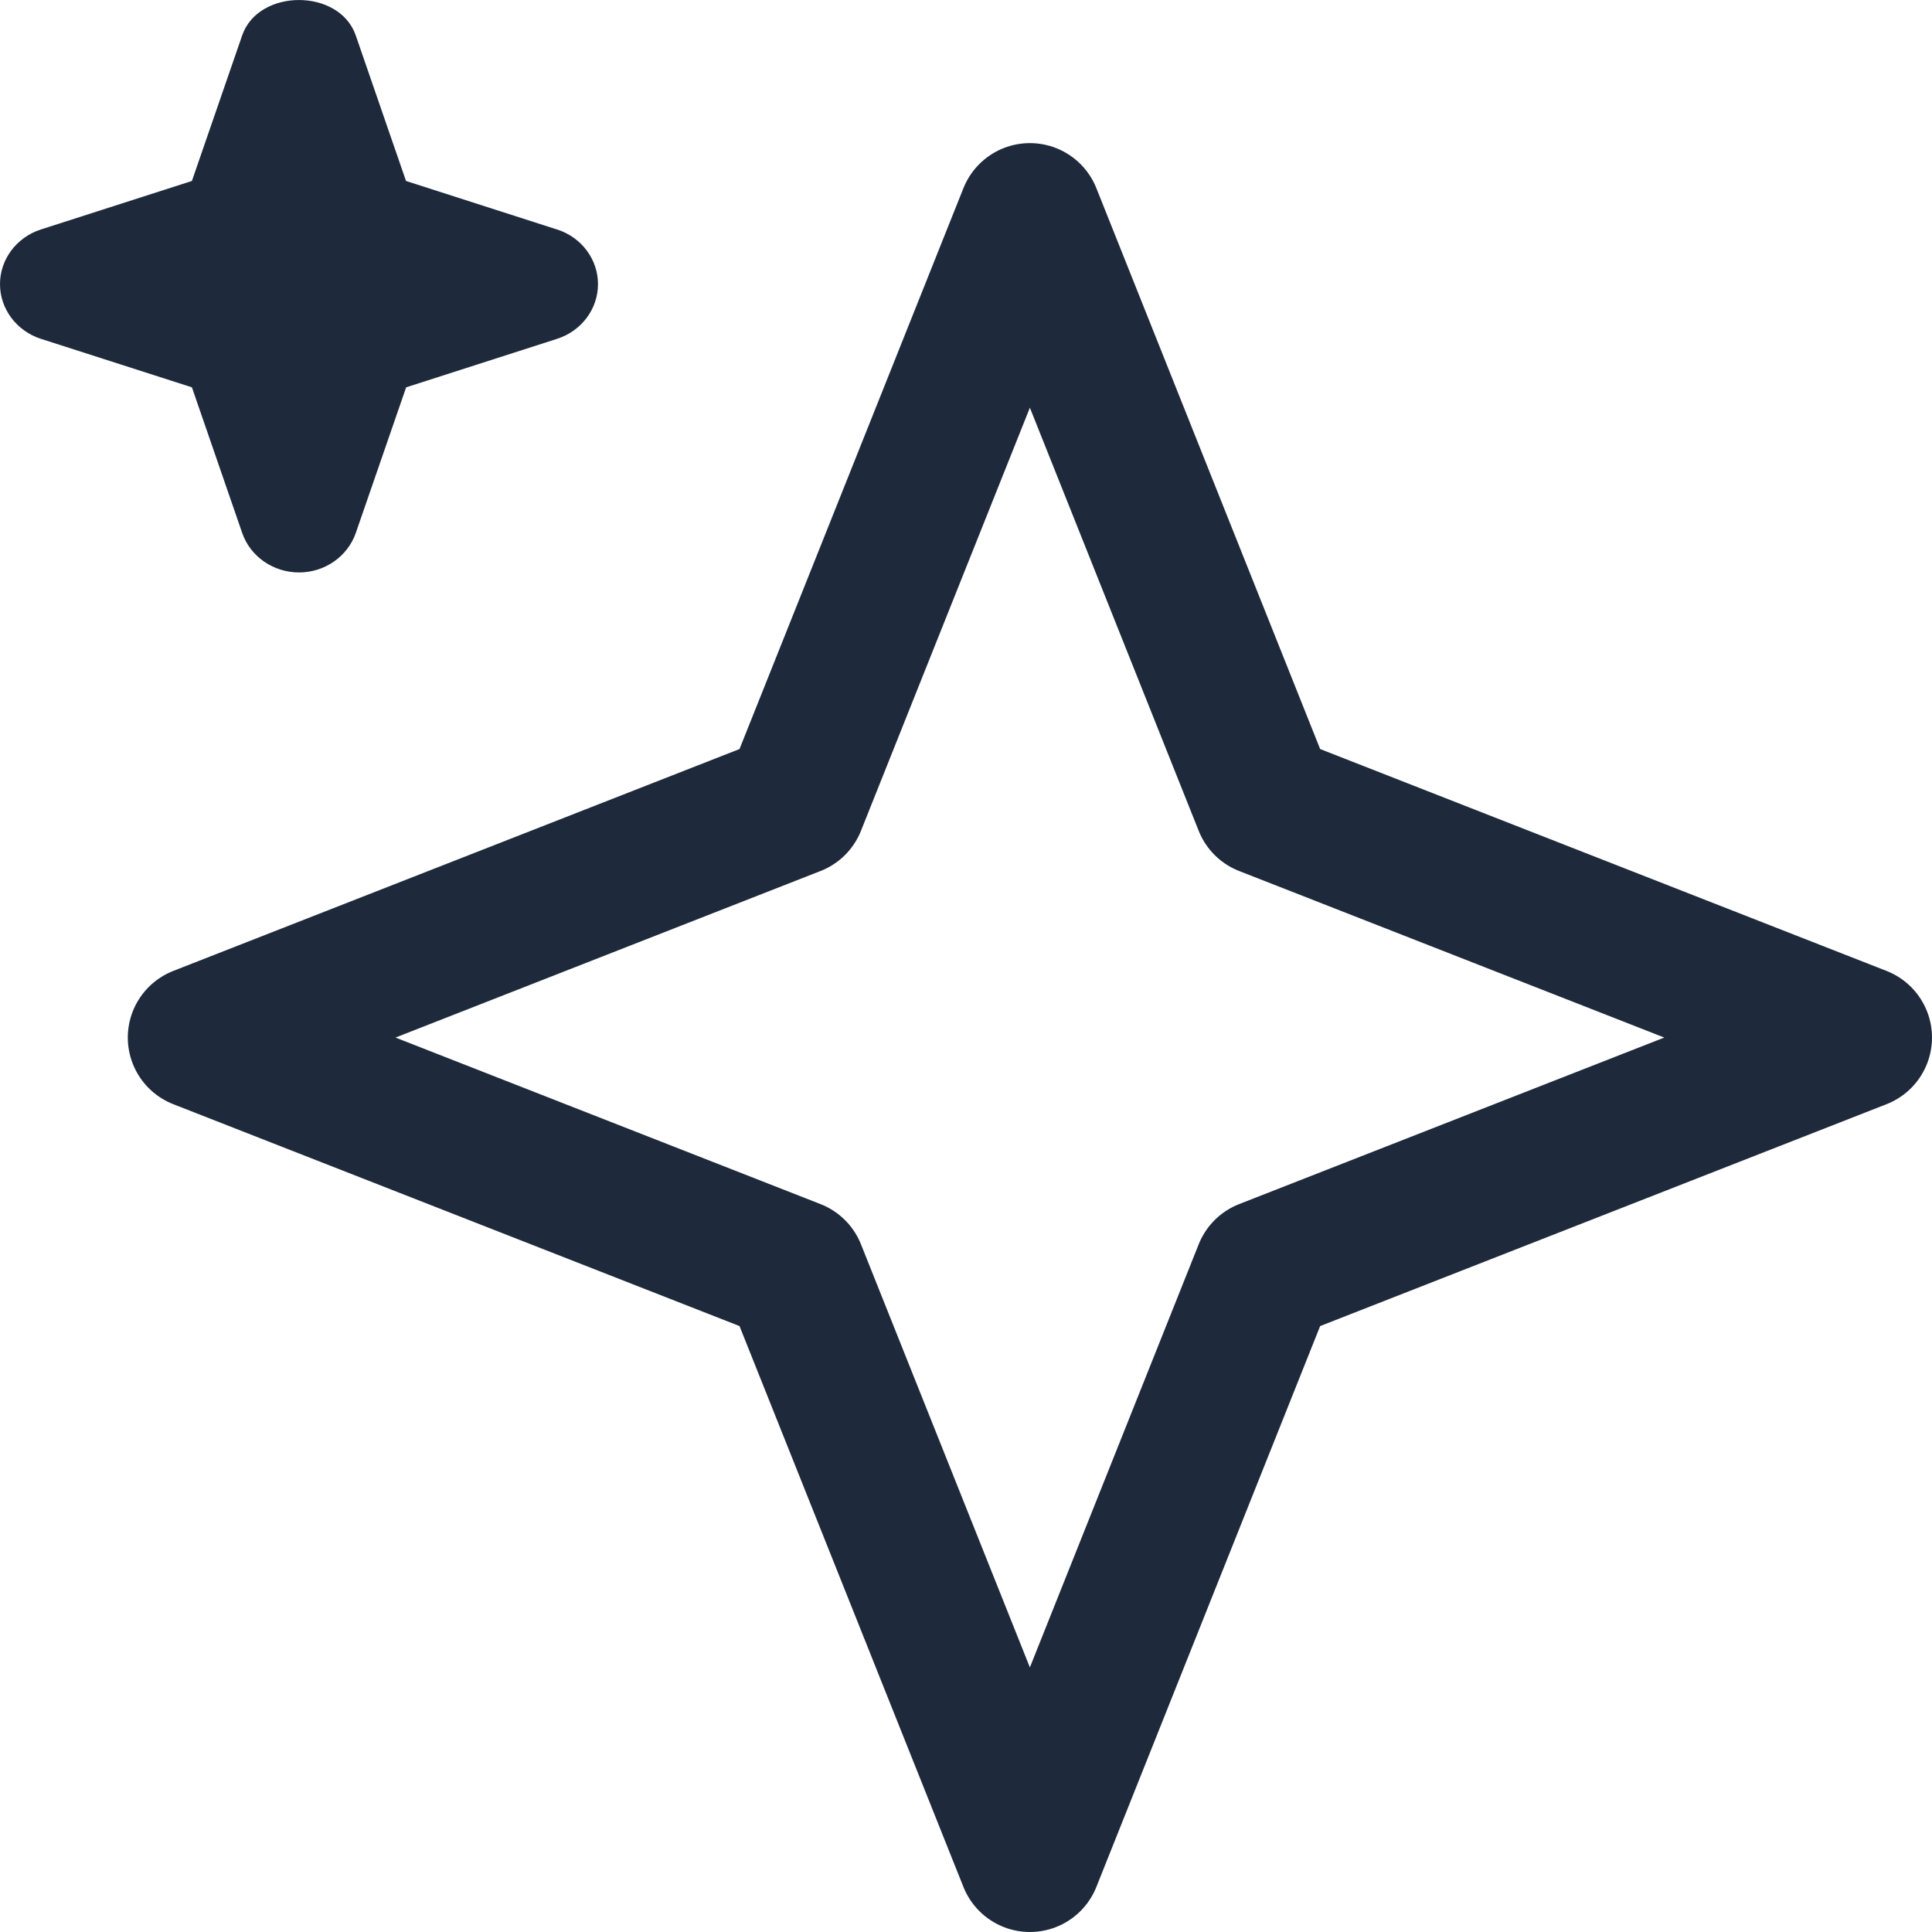
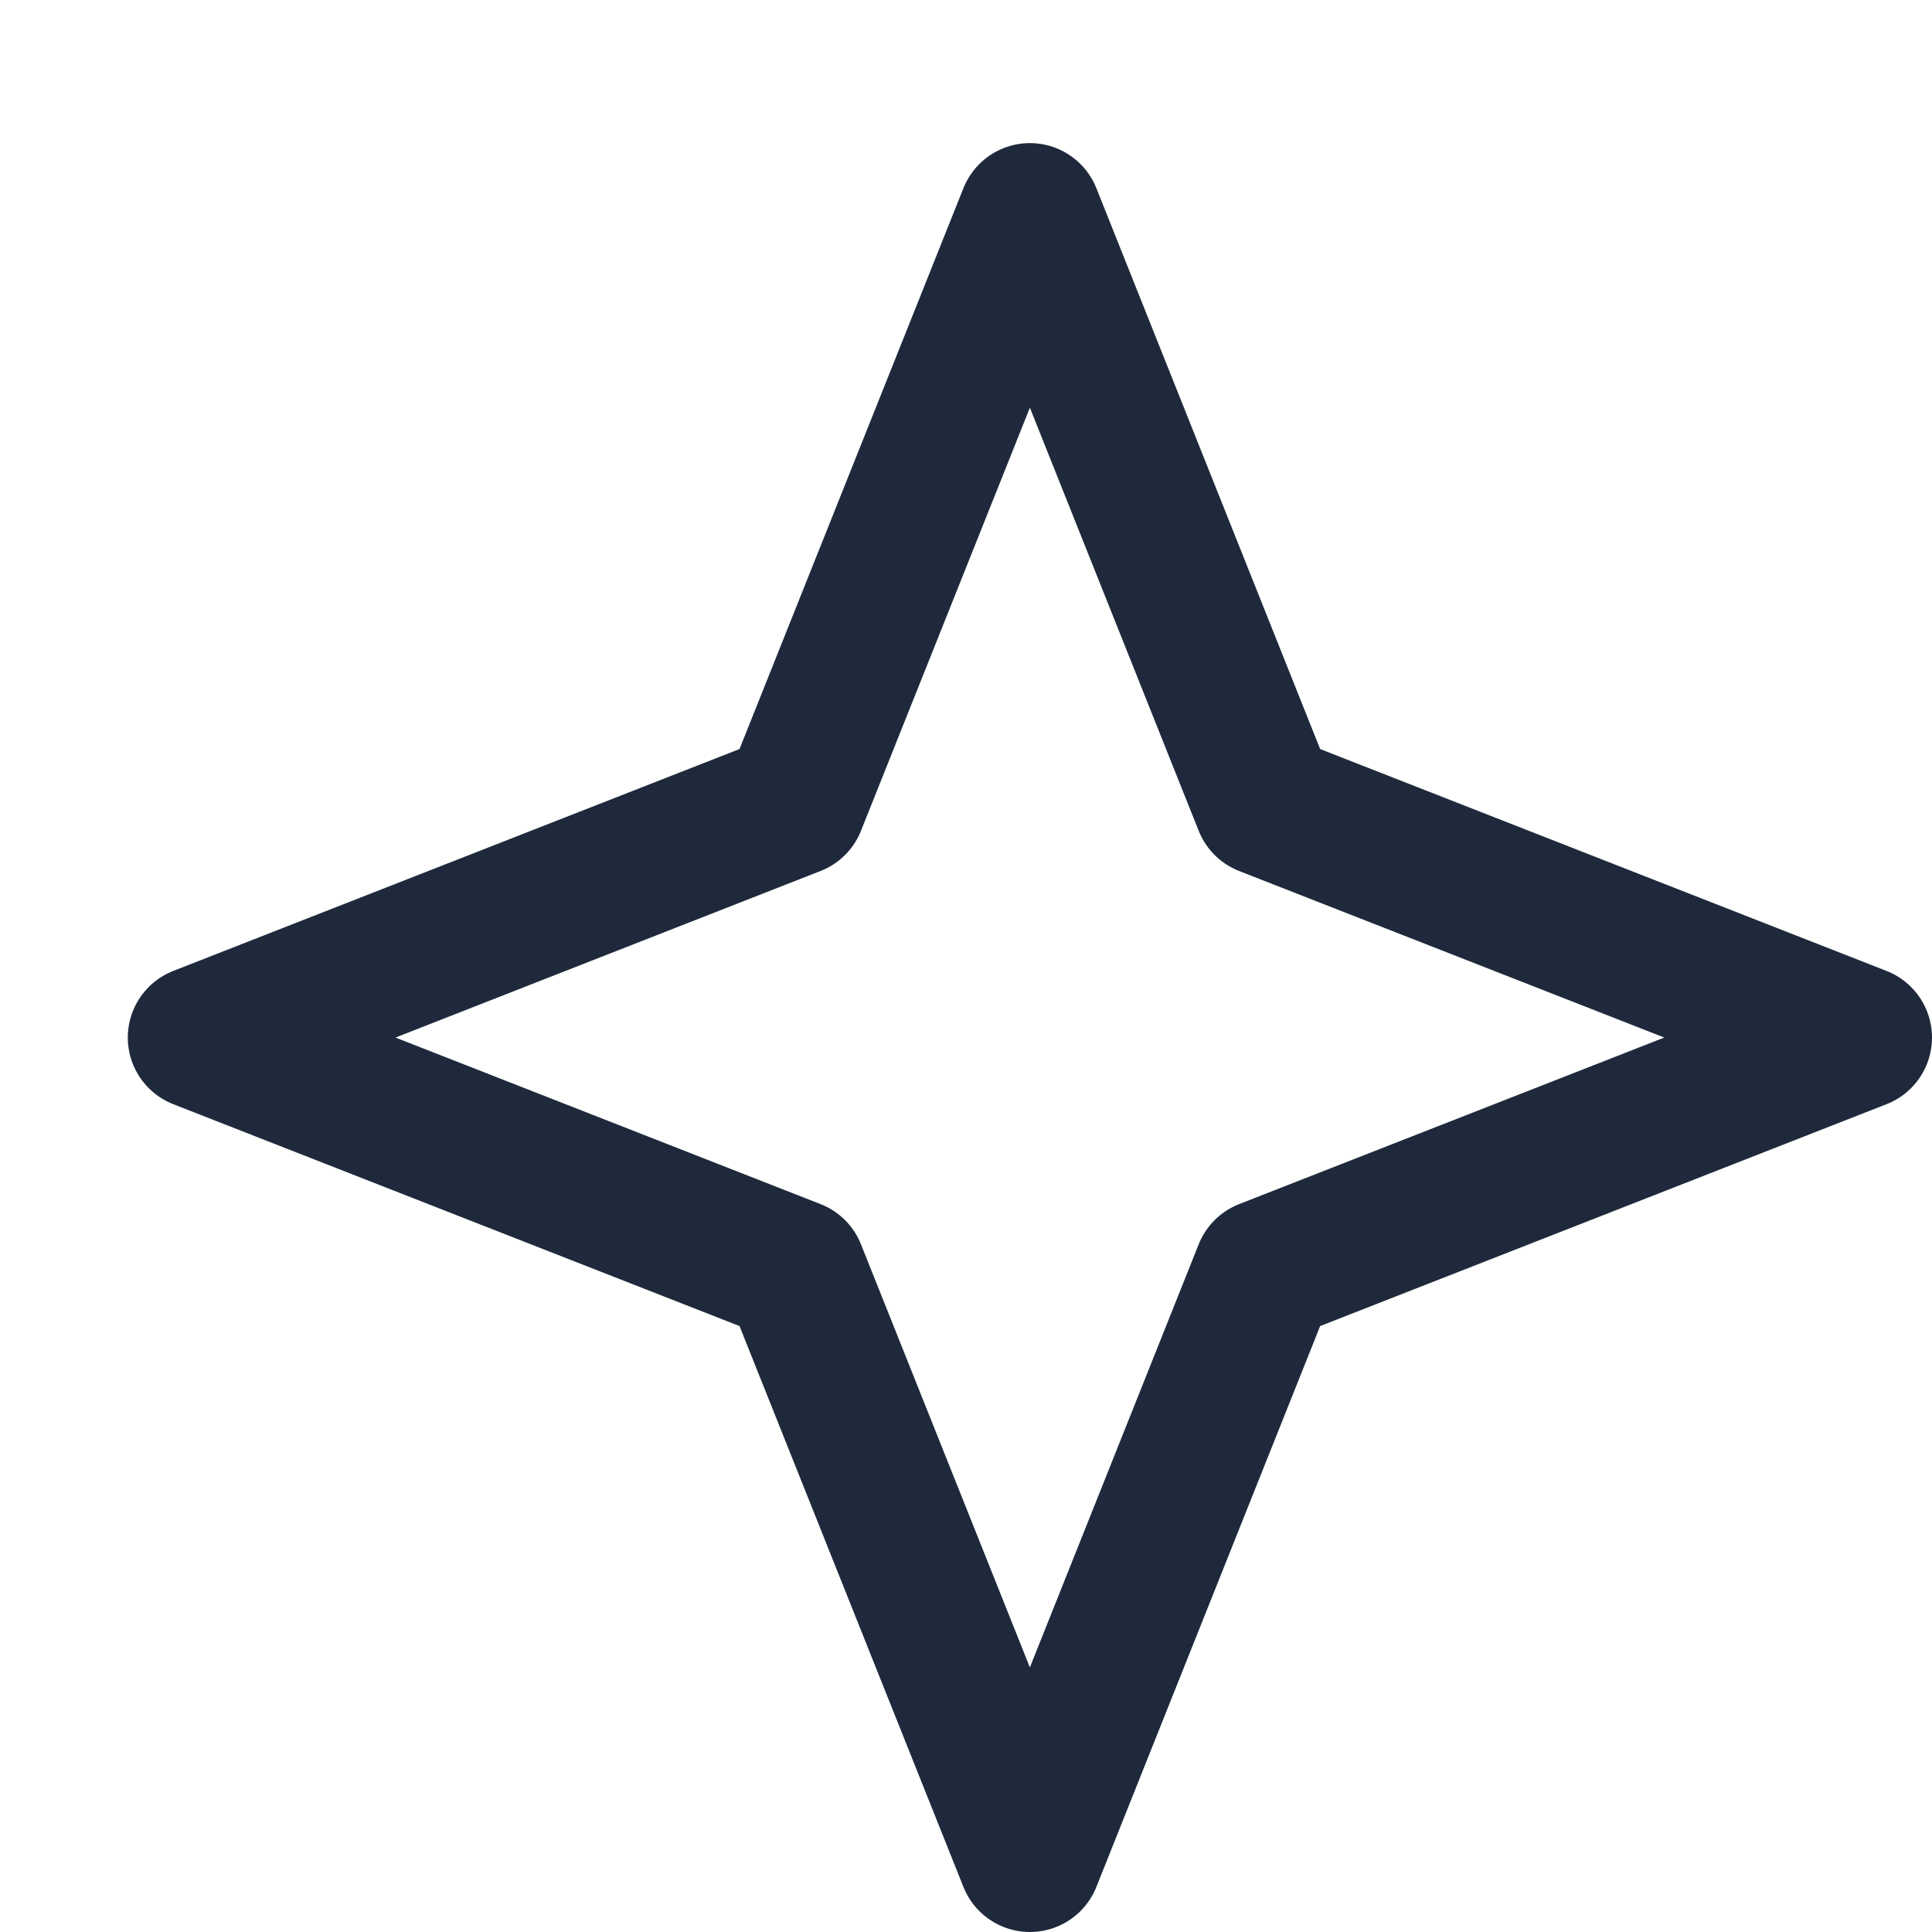
<svg xmlns="http://www.w3.org/2000/svg" width="27px" height="27px" viewBox="0 0 27 27" version="1.1">
  <title>sparkle-3</title>
  <g id="WebsiteRedesing_Finalizing" stroke="none" stroke-width="1" fill="none" fill-rule="evenodd">
    <g id="Iterarion00_Large" transform="translate(-89, -1455)">
      <g id="Group-2" transform="translate(89, 1452)">
        <g id="sparkle-3" transform="translate(0, 3)">
-           <path d="M7.784,3.207 L5.674,2.529 L4.971,0.493 C4.742,-0.164 3.614,-0.164 3.385,0.493 L2.682,2.529 L0.571,3.207 C0.231,3.317 0,3.624 0,3.971 C0,4.317 0.231,4.625 0.571,4.735 L2.682,5.413 L3.385,7.449 C3.499,7.778 3.819,8 4.179,8 C4.538,8 4.857,7.778 4.972,7.449 L5.676,5.413 L7.786,4.735 C8.127,4.625 8.357,4.317 8.357,3.971 C8.357,3.624 8.127,3.317 7.786,3.207 L7.784,3.207 Z" id="Path" fill="#1E2A3B" fill-rule="nonzero" />
          <polygon id="Path" stroke="#1E2A3B" stroke-width="2" stroke-linecap="round" stroke-linejoin="round" points="14.393 3 17.681 11.241 26 14.5 17.681 17.759 14.393 26 11.103 17.759 2.786 14.5 11.103 11.241" />
        </g>
      </g>
    </g>
  </g>
</svg>